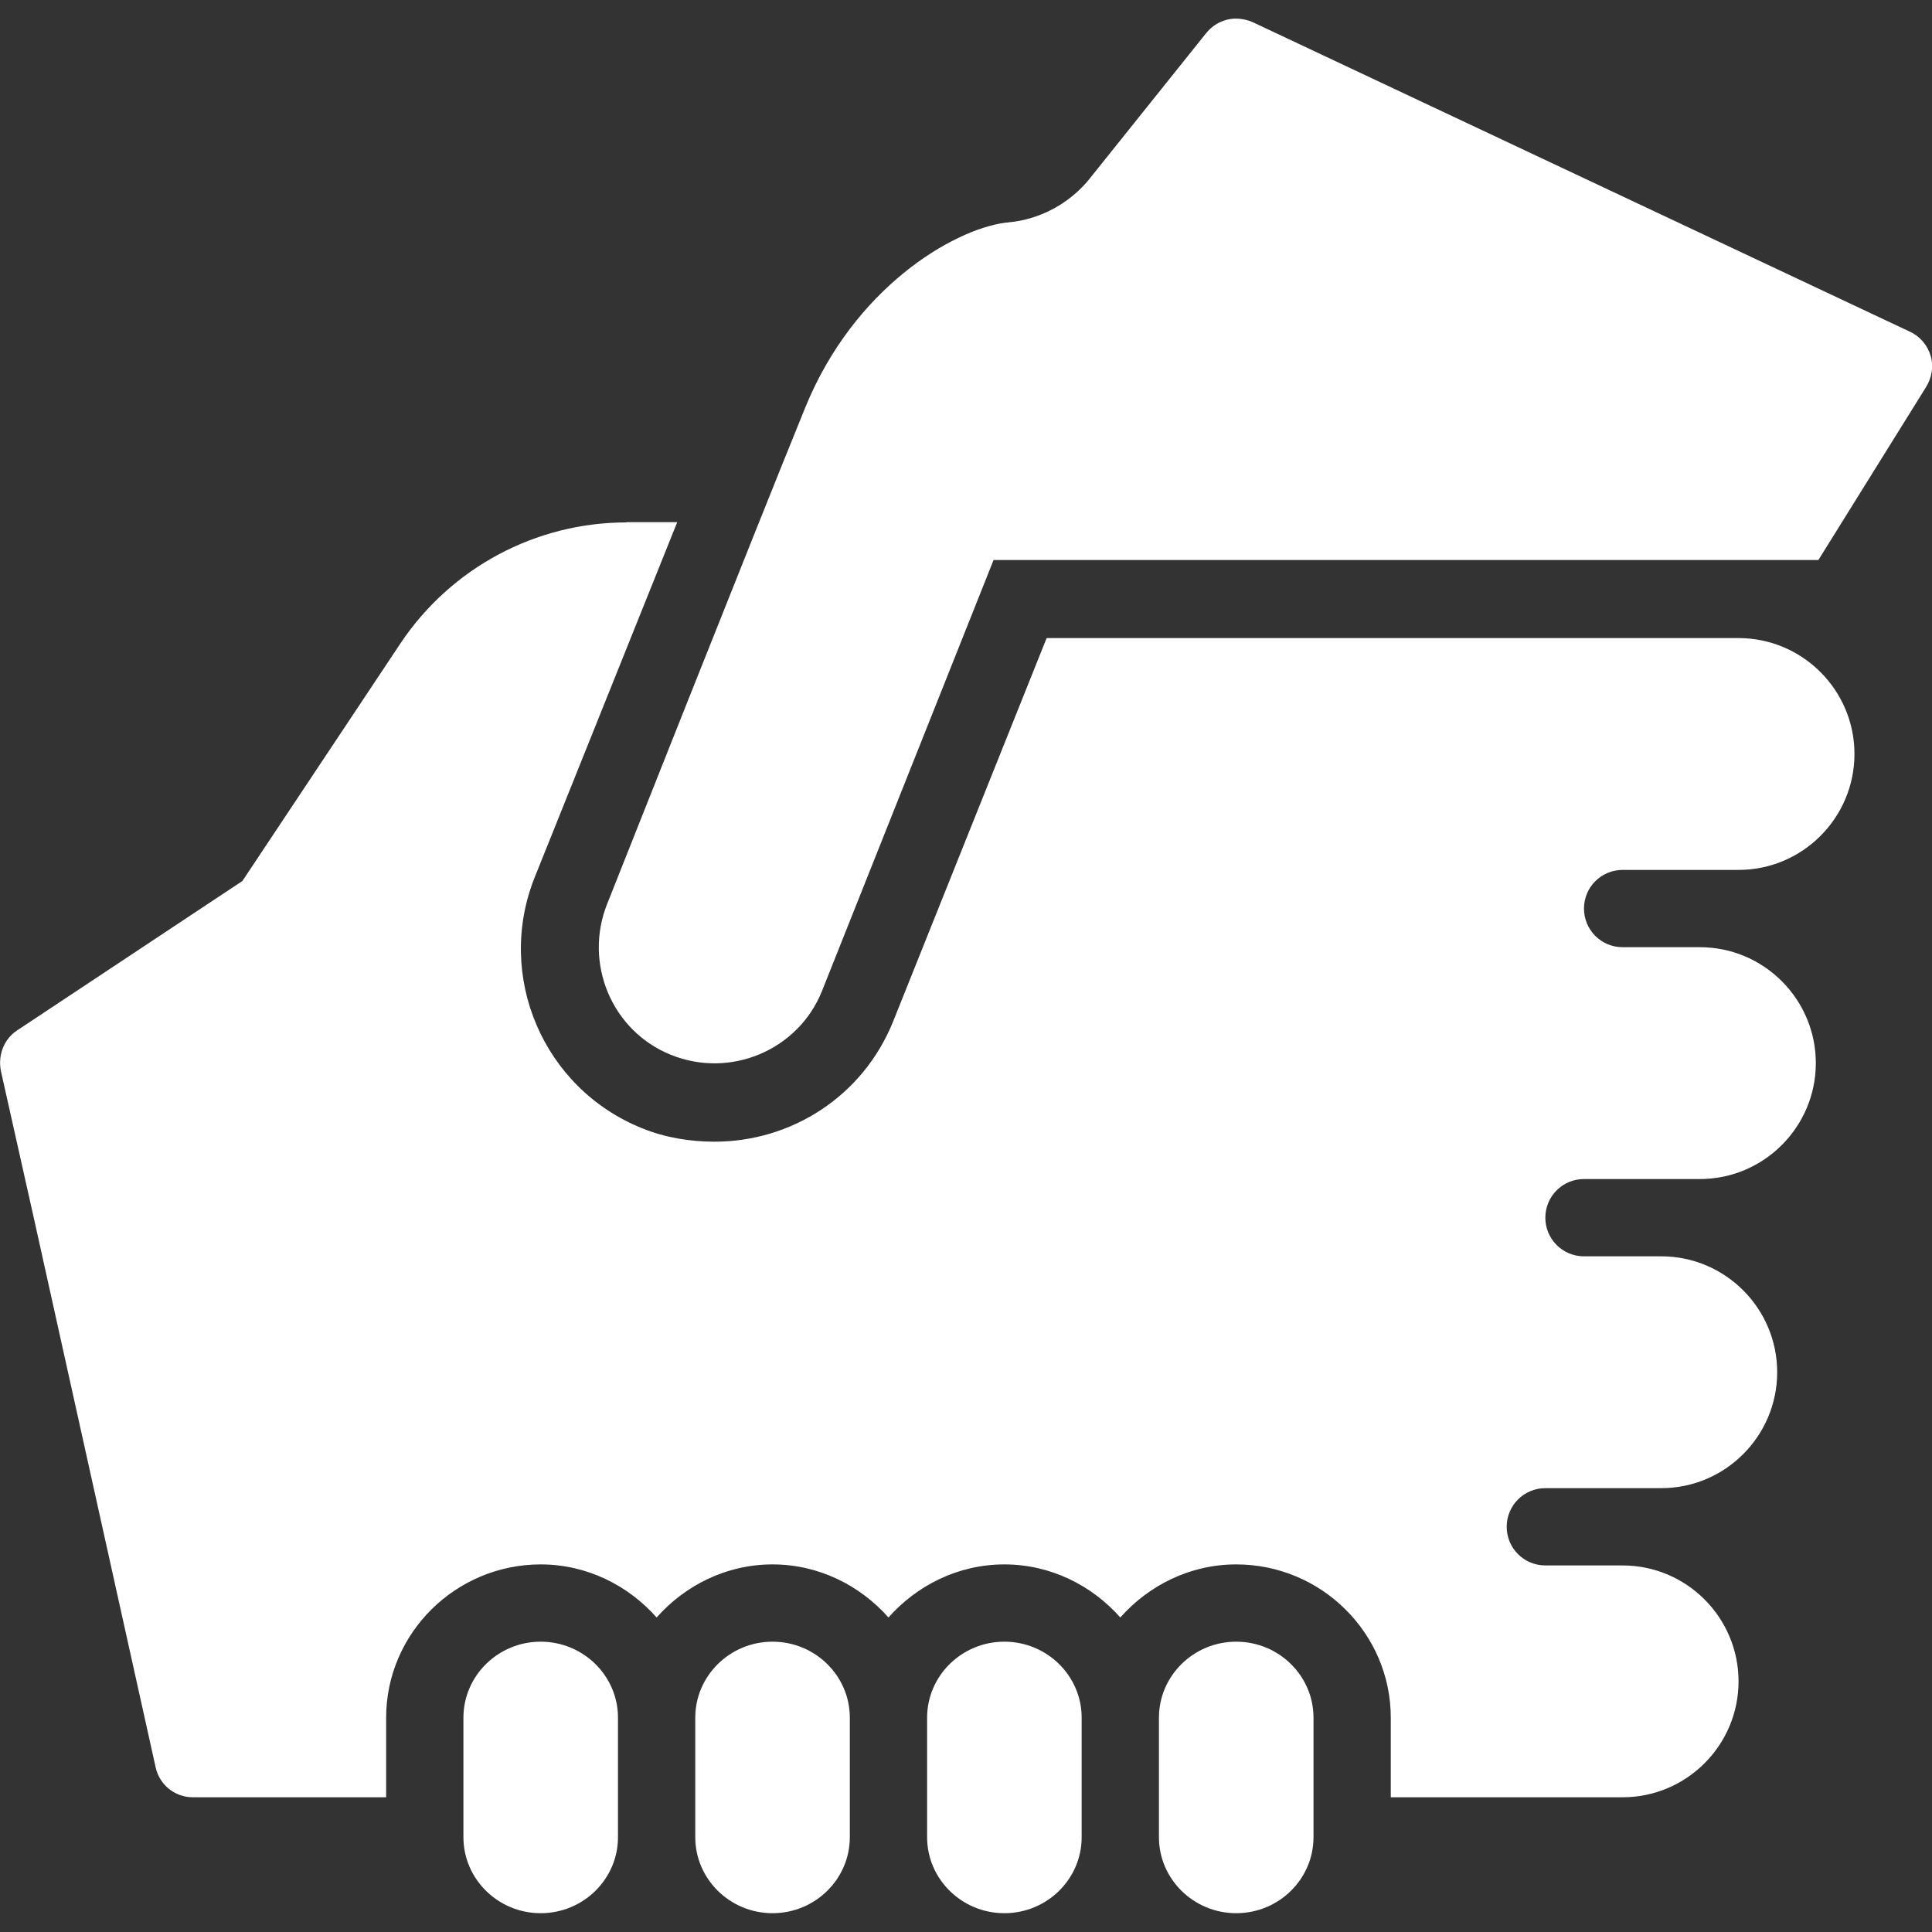
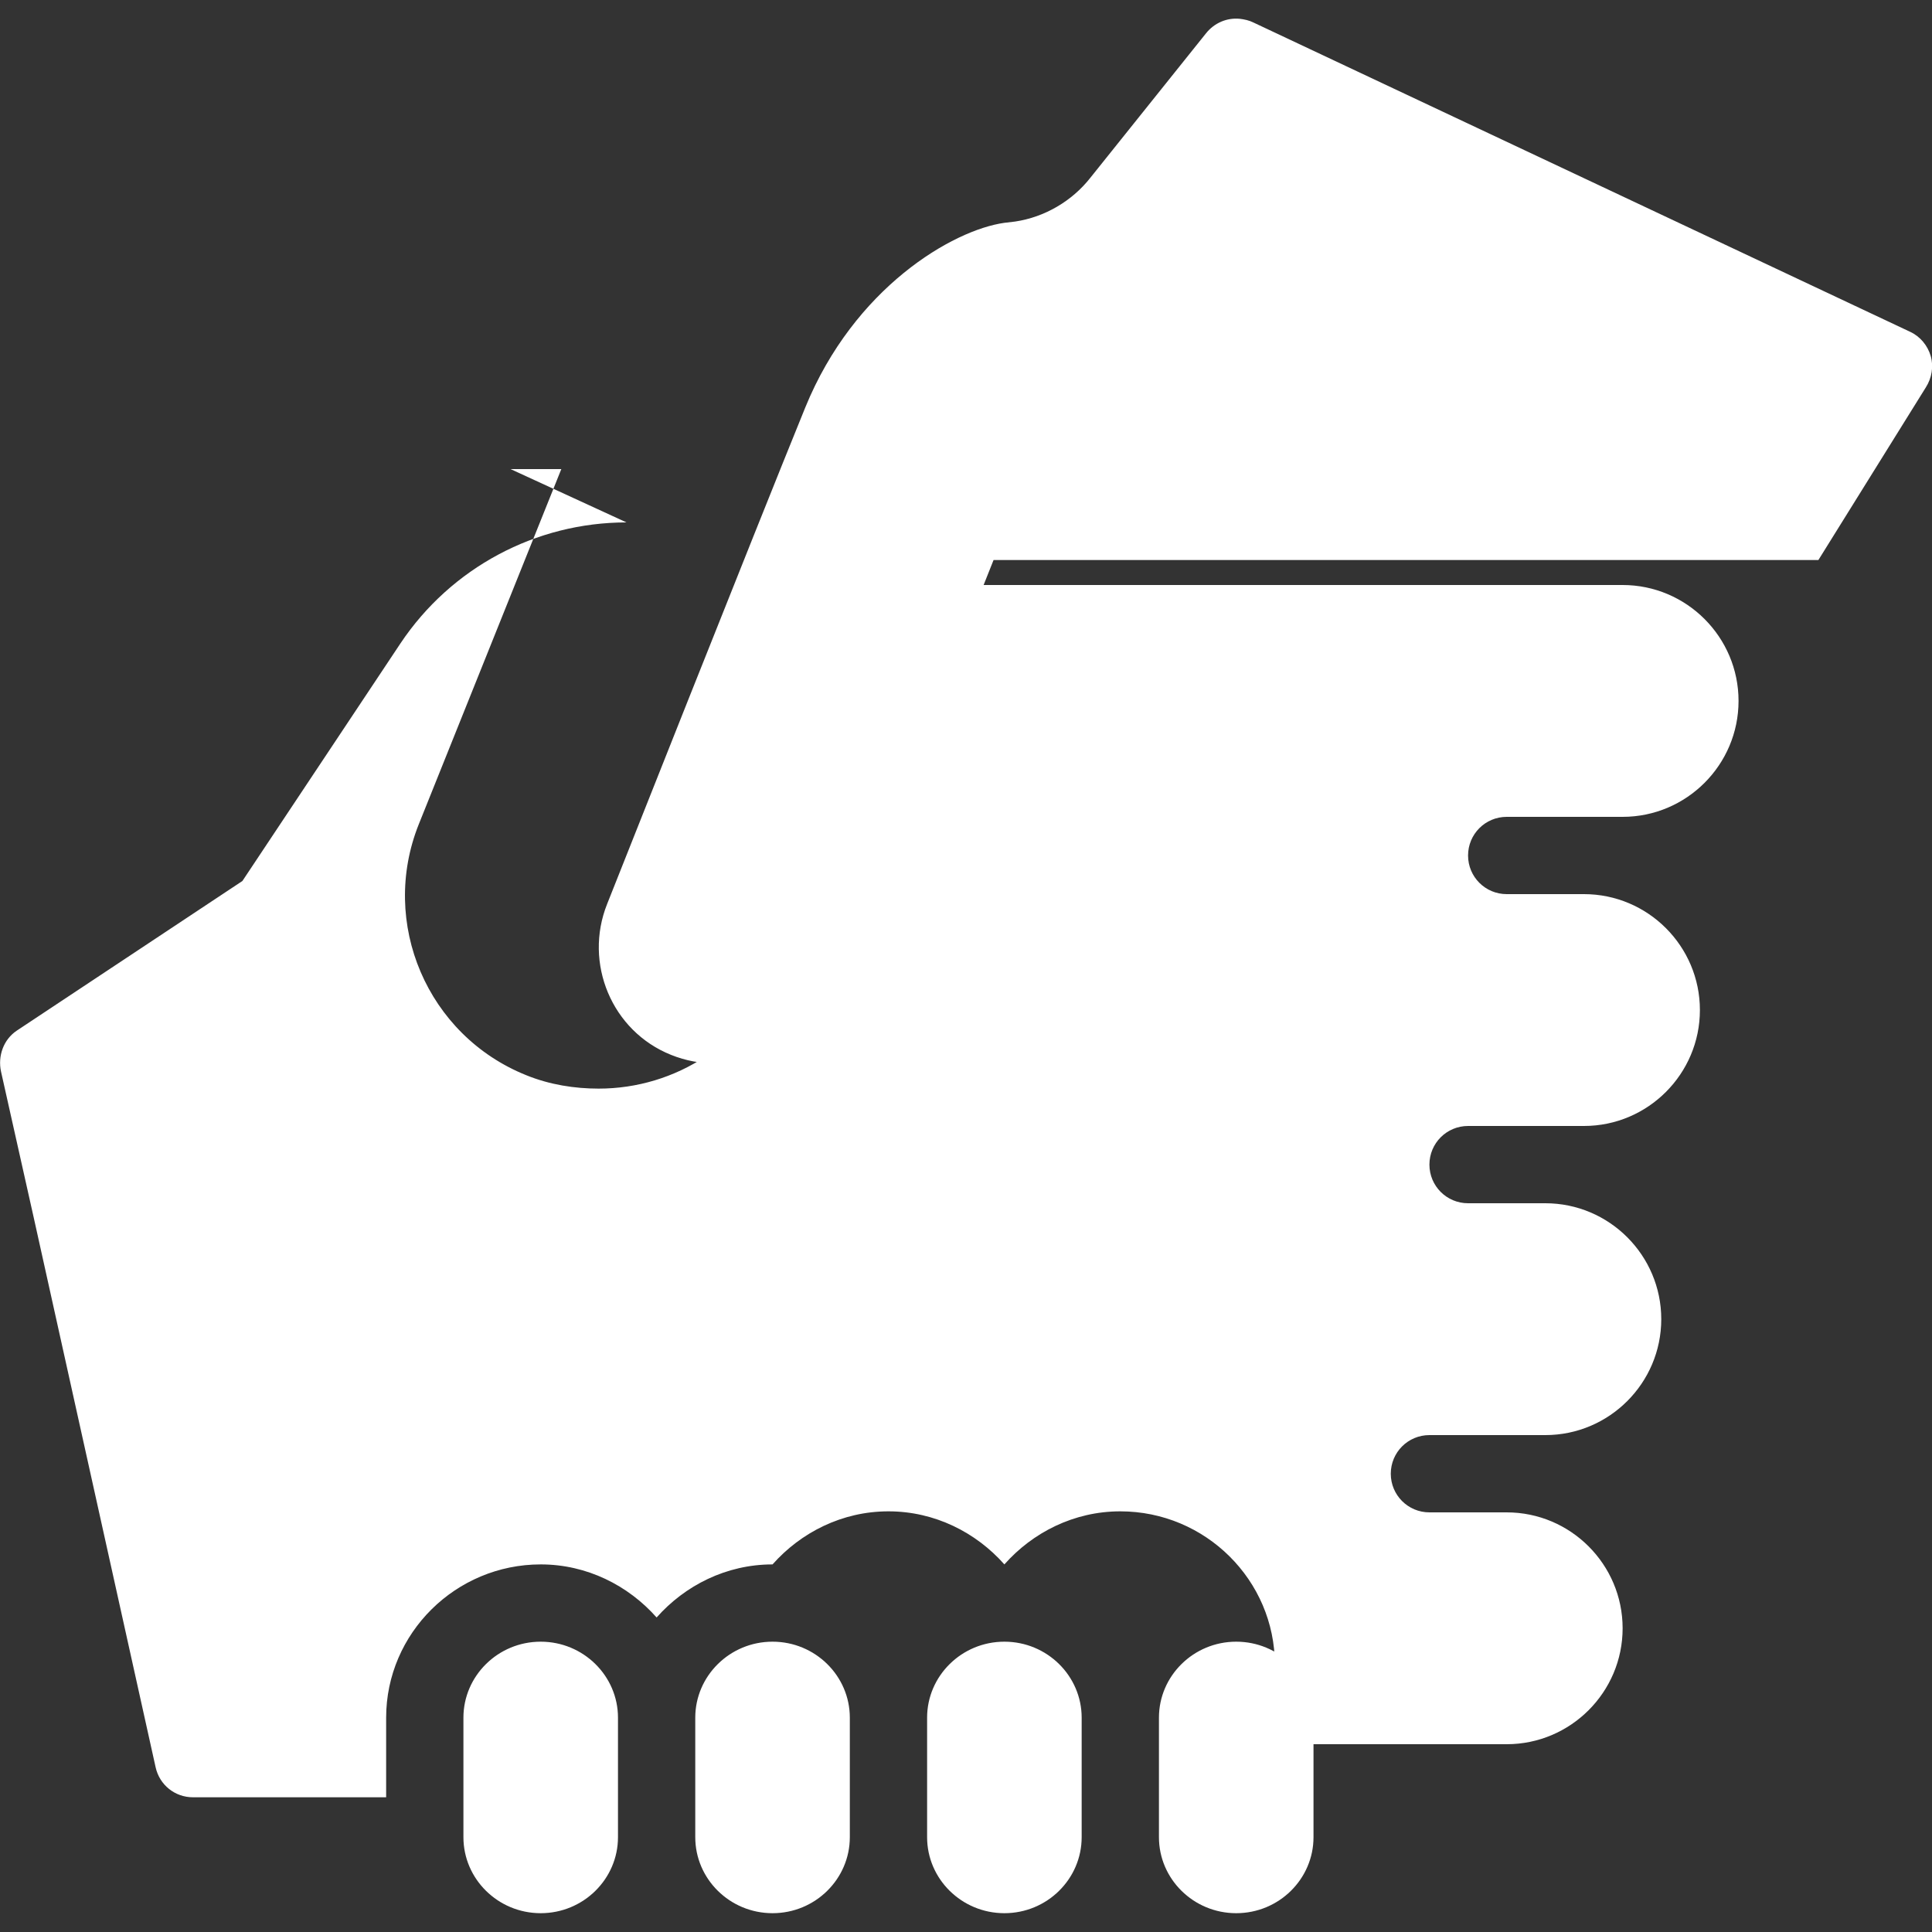
<svg xmlns="http://www.w3.org/2000/svg" id="Layer_1" viewBox="0 0 75 75">
  <rect x="0" y="0" width="75" height="75" fill="#333333" stroke="none" />
  <defs>
    <style>.cls-1{fill:#fff;}</style>
  </defs>
-   <path class="cls-1" d="M48.13,.73c-.5-.05-.99,.16-1.31,.56l-4.5,5.62c-.71,.9-1.77,1.52-2.91,1.69l-.42,.05c-2,.28-5.83,2.51-7.73,7.17-1.9,4.66-7.69,19.27-7.69,19.27-.92,2.3,.18,4.94,2.48,5.86,2.3,.93,4.94-.18,5.86-2.48l6.66-16.73h32.02l4.17-6.7c.23-.36,.31-.81,.19-1.22-.12-.41-.41-.76-.8-.94L48.65,.87c-.16-.08-.35-.12-.52-.14ZM24.32,20.28c-3.52,0-6.81,1.76-8.77,4.69l-6.14,9.23L.65,40.01c-.52,.35-.74,.99-.61,1.59l1.27,5.67,4.73,21.33c.15,.69,.75,1.17,1.45,1.17h7.5v-3.09c0-3.28,2.7-5.95,6-5.95,1.8,0,3.4,.82,4.5,2.06,1.1-1.24,2.7-2.06,4.5-2.06s3.4,.82,4.5,2.06c1.1-1.24,2.7-2.06,4.5-2.06s3.4,.82,4.5,2.06c1.1-1.24,2.7-2.06,4.5-2.06,3.31,0,6,2.68,6,5.95v3.09h9c2.48,0,4.5-2.02,4.5-4.5s-2.02-4.5-4.5-4.5h-3c-.83,0-1.5-.67-1.5-1.5s.67-1.5,1.5-1.5h4.5c2.48,0,4.5-2.02,4.5-4.5s-2.02-4.5-4.5-4.5h-3c-.83,0-1.5-.67-1.5-1.5s.67-1.5,1.5-1.5h4.5c2.48,0,4.5-2.02,4.5-4.5s-2.02-4.5-4.5-4.5h-3c-.83,0-1.5-.67-1.5-1.5s.67-1.5,1.5-1.5h4.5c2.48,0,4.5-2.02,4.5-4.5s-2.02-4.5-4.5-4.5h-26.86l-5.95,14.86c-1.17,2.93-3.96,4.69-6.94,4.69-.93,0-1.9-.15-2.81-.52-3.84-1.54-5.71-5.91-4.17-9.75l5.53-13.78h-1.97Zm-3.33,43.45c-1.66,0-3,1.33-3,2.95v4.64c0,1.62,1.34,2.95,3,2.95s3-1.33,3-2.95v-4.64c0-1.62-1.34-2.95-3-2.95Zm9,0c-1.66,0-3,1.33-3,2.95v4.64c0,1.62,1.34,2.95,3,2.95s3-1.33,3-2.95v-4.64c0-1.62-1.34-2.95-3-2.95Zm9,0c-1.66,0-3,1.33-3,2.95v4.64c0,1.62,1.34,2.95,3,2.95s3-1.33,3-2.95v-4.64c0-1.62-1.34-2.95-3-2.95Zm9,0c-1.66,0-3,1.33-3,2.95v4.64c0,1.62,1.34,2.95,3,2.95s3-1.33,3-2.95v-4.64c0-1.62-1.34-2.95-3-2.95Z" />
+   <path class="cls-1" d="M48.13,.73c-.5-.05-.99,.16-1.31,.56l-4.5,5.62c-.71,.9-1.77,1.52-2.91,1.69l-.42,.05c-2,.28-5.83,2.51-7.73,7.17-1.9,4.66-7.69,19.27-7.69,19.27-.92,2.3,.18,4.94,2.48,5.86,2.3,.93,4.94-.18,5.86-2.48l6.66-16.73h32.02l4.17-6.7c.23-.36,.31-.81,.19-1.22-.12-.41-.41-.76-.8-.94L48.65,.87c-.16-.08-.35-.12-.52-.14ZM24.32,20.28c-3.52,0-6.81,1.76-8.77,4.69l-6.14,9.23L.65,40.01c-.52,.35-.74,.99-.61,1.59l1.27,5.67,4.73,21.33c.15,.69,.75,1.17,1.45,1.17h7.5v-3.09c0-3.28,2.7-5.95,6-5.95,1.8,0,3.4,.82,4.5,2.06,1.1-1.24,2.7-2.06,4.5-2.06c1.1-1.24,2.7-2.06,4.5-2.06s3.4,.82,4.5,2.06c1.1-1.24,2.7-2.06,4.5-2.06,3.31,0,6,2.68,6,5.95v3.09h9c2.48,0,4.5-2.02,4.5-4.5s-2.02-4.5-4.5-4.5h-3c-.83,0-1.5-.67-1.5-1.5s.67-1.5,1.5-1.5h4.5c2.48,0,4.5-2.02,4.5-4.5s-2.02-4.5-4.5-4.5h-3c-.83,0-1.5-.67-1.5-1.5s.67-1.5,1.5-1.5h4.5c2.48,0,4.5-2.02,4.5-4.5s-2.02-4.5-4.5-4.5h-3c-.83,0-1.5-.67-1.5-1.5s.67-1.5,1.5-1.5h4.5c2.48,0,4.5-2.02,4.5-4.5s-2.02-4.5-4.5-4.5h-26.86l-5.95,14.86c-1.17,2.93-3.96,4.69-6.94,4.69-.93,0-1.9-.15-2.81-.52-3.84-1.54-5.71-5.91-4.17-9.75l5.53-13.78h-1.97Zm-3.33,43.45c-1.66,0-3,1.33-3,2.95v4.64c0,1.62,1.34,2.95,3,2.95s3-1.33,3-2.95v-4.64c0-1.62-1.34-2.95-3-2.95Zm9,0c-1.66,0-3,1.33-3,2.95v4.64c0,1.62,1.34,2.95,3,2.95s3-1.33,3-2.95v-4.64c0-1.62-1.34-2.95-3-2.95Zm9,0c-1.66,0-3,1.33-3,2.95v4.64c0,1.62,1.34,2.95,3,2.95s3-1.33,3-2.95v-4.64c0-1.62-1.34-2.95-3-2.95Zm9,0c-1.66,0-3,1.33-3,2.95v4.64c0,1.62,1.34,2.95,3,2.95s3-1.33,3-2.95v-4.64c0-1.62-1.34-2.95-3-2.95Z" />
</svg>